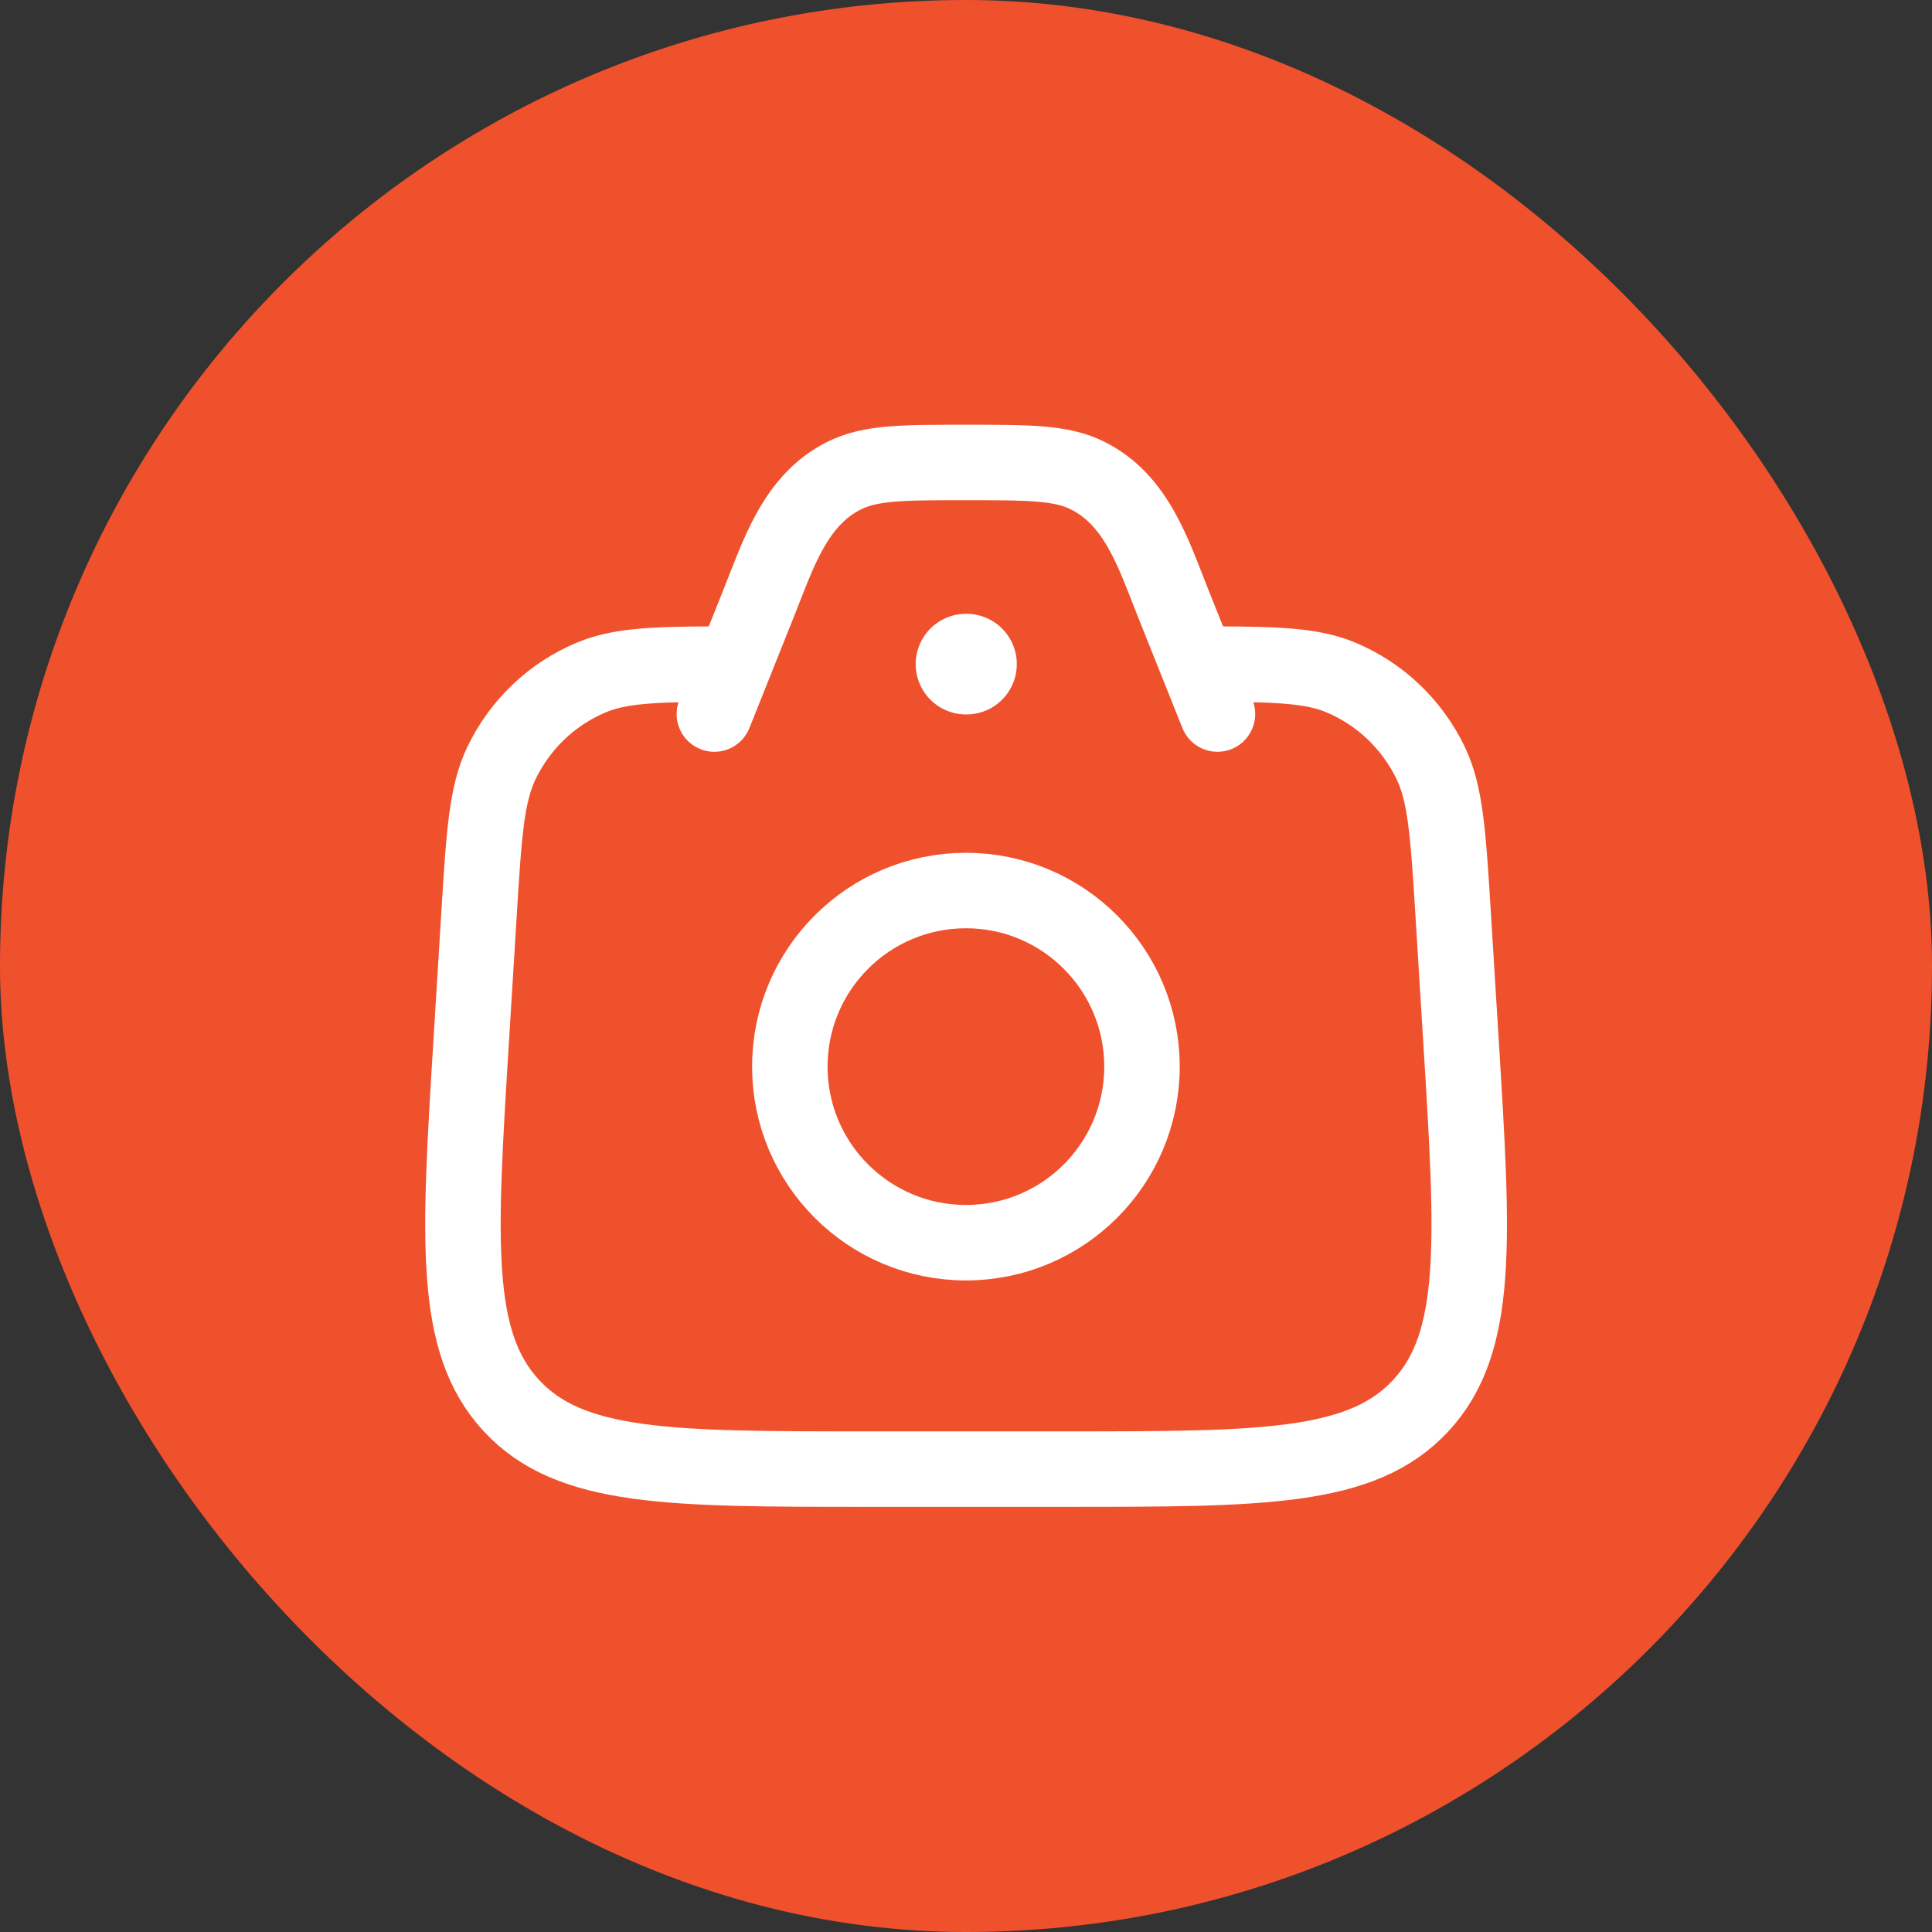
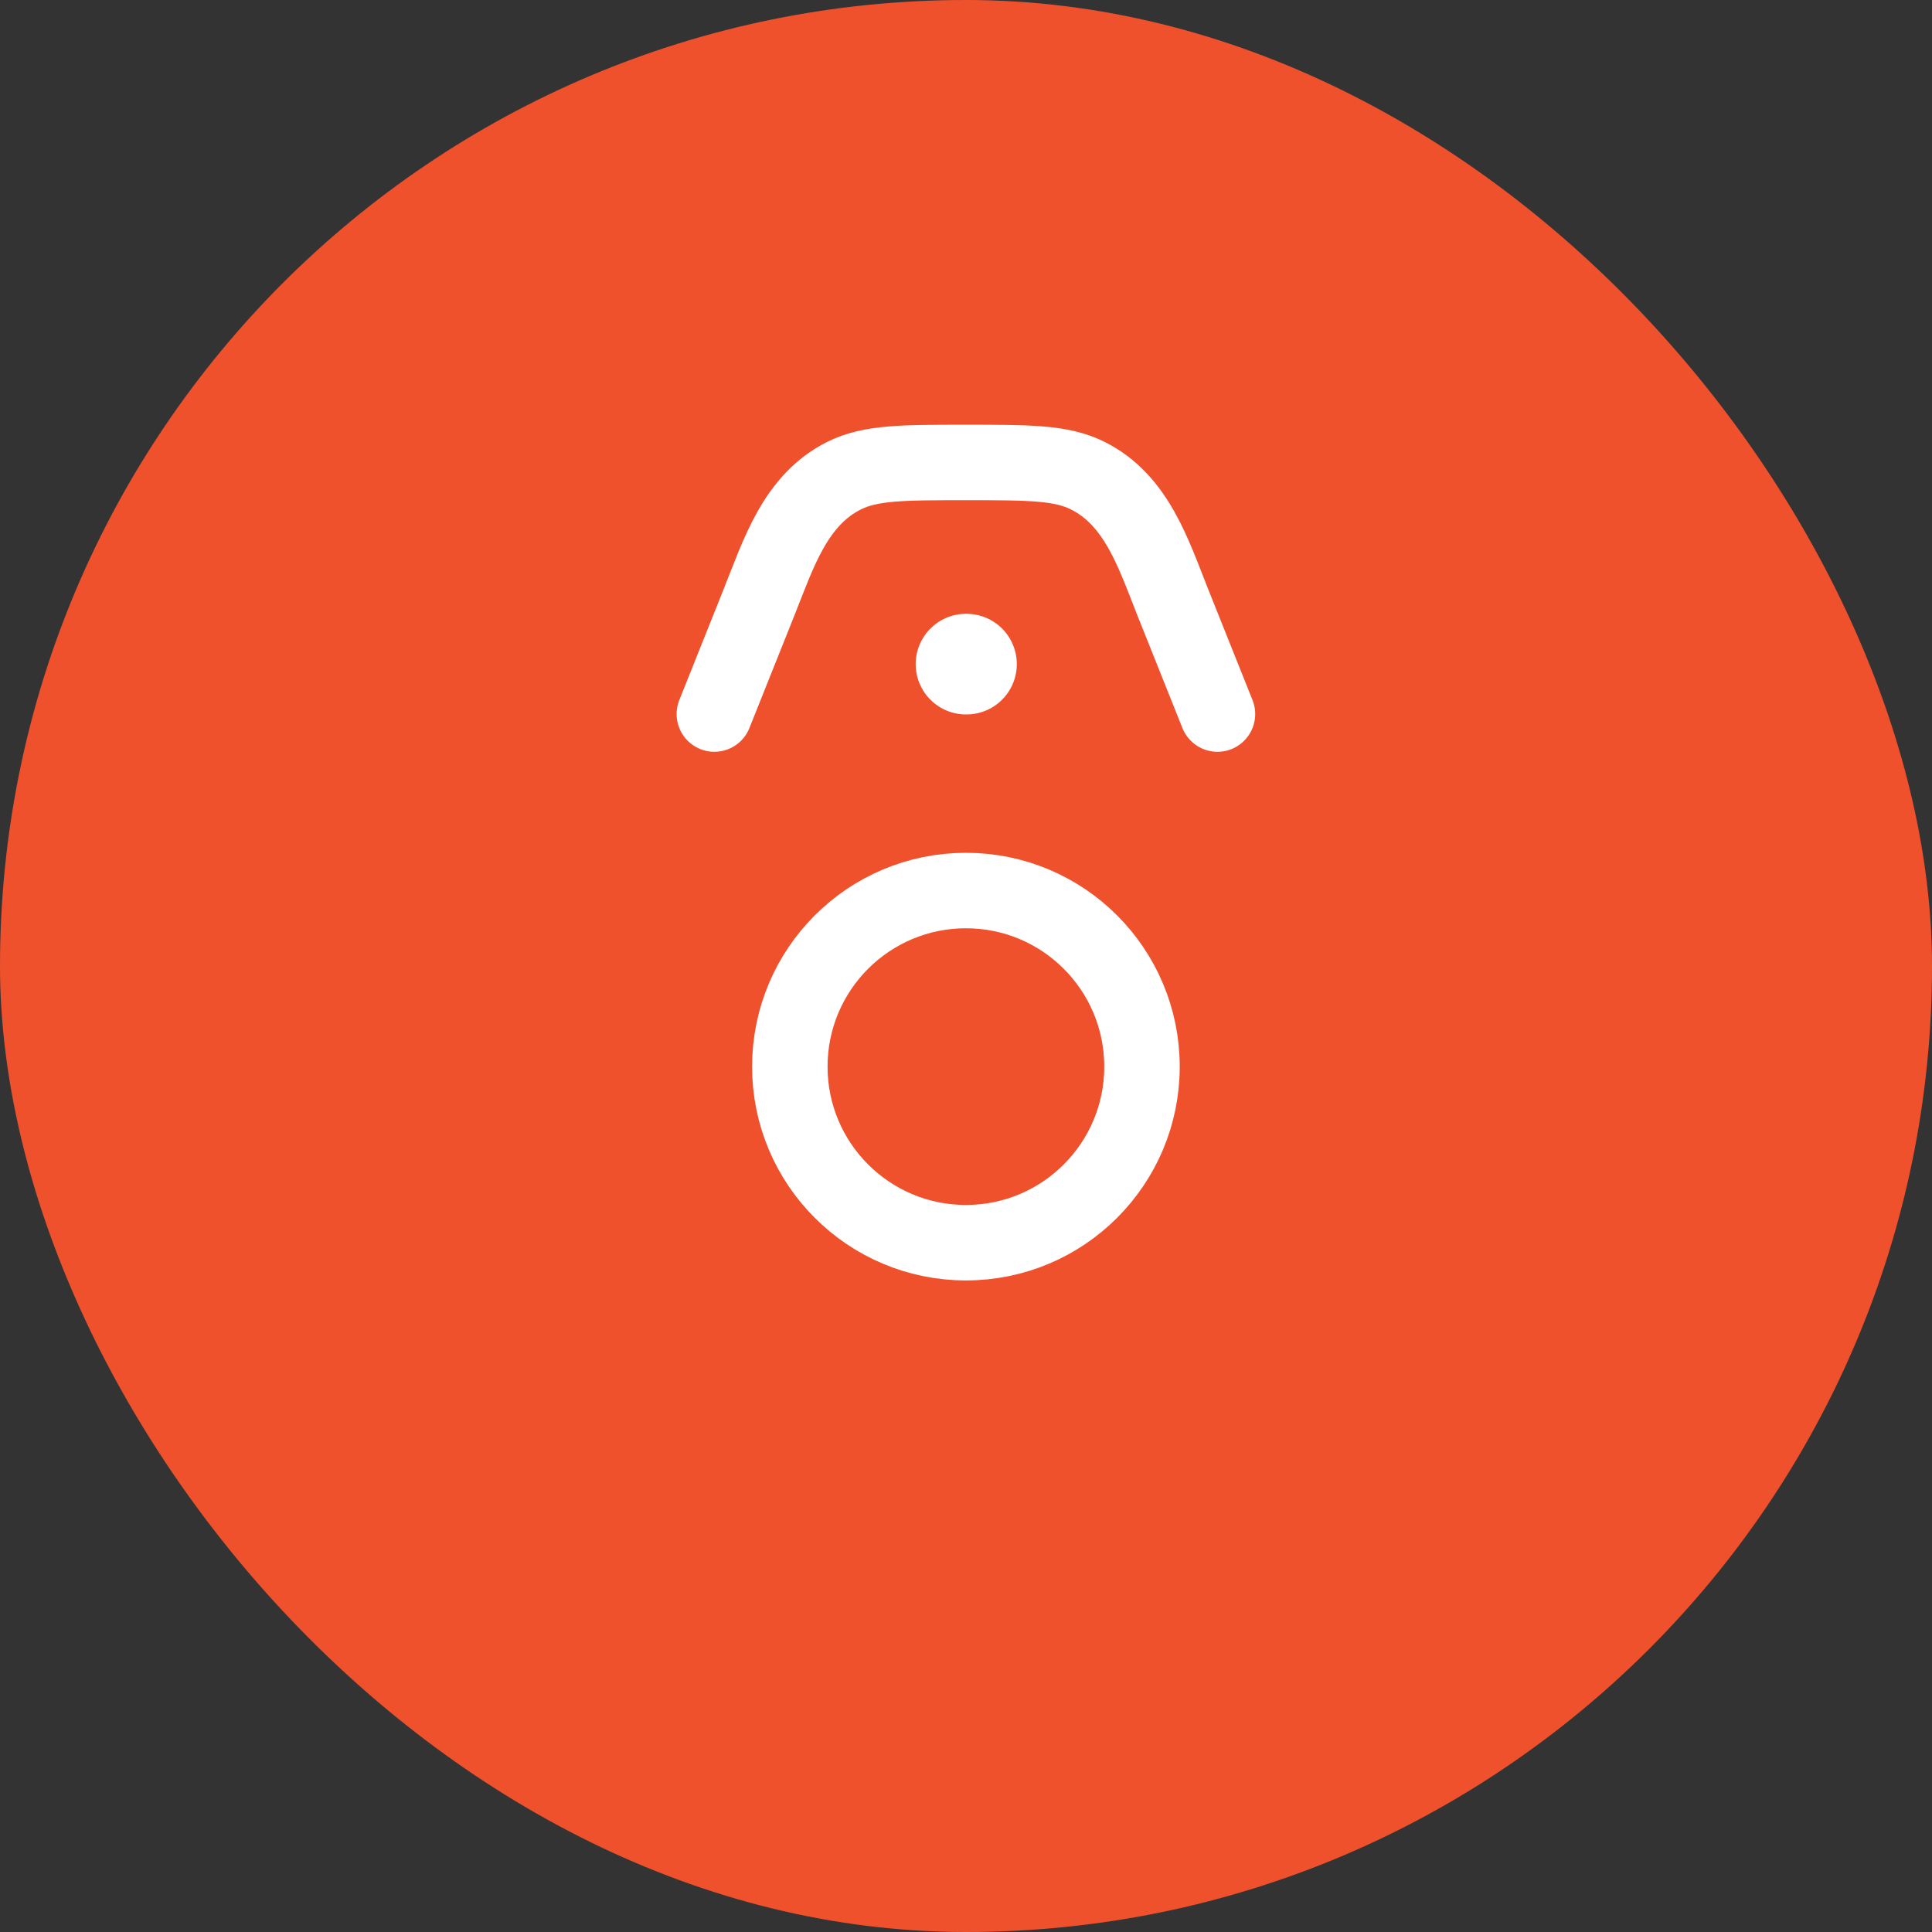
<svg xmlns="http://www.w3.org/2000/svg" width="32" height="32" viewBox="0 0 32 32" fill="none">
  <rect x="0" y="0" width="32" height="32" fill="#333333" stroke="none" />
  <rect width="32" height="32" rx="16" fill="#F0512D" />
-   <path d="M11.835 11C10.817 11.003 10.255 11.027 9.792 11.222C9.144 11.493 8.616 11.996 8.308 12.634C8.056 13.155 8.015 13.823 7.933 15.158L7.804 17.25C7.599 20.571 7.497 22.231 8.471 23.282C9.445 24.333 11.087 24.333 14.37 24.333H17.633C20.916 24.333 22.557 24.333 23.532 23.282C24.506 22.231 24.404 20.571 24.199 17.25L24.07 15.158C23.987 13.823 23.946 13.155 23.695 12.634C23.386 11.996 22.859 11.493 22.211 11.222C21.748 11.027 21.185 11.003 20.168 11" stroke="white" stroke-width="1.25" stroke-linecap="round" />
  <path d="M20.165 11.827L19.427 9.981C19.109 9.185 18.831 8.282 18.012 7.876C17.576 7.66 17.05 7.66 15.999 7.66C14.947 7.66 14.422 7.66 13.985 7.876C13.166 8.282 12.889 9.185 12.57 9.981L11.832 11.827" stroke="white" stroke-width="1.25" stroke-linecap="round" stroke-linejoin="round" />
  <path d="M18.915 17.667C18.915 19.277 17.61 20.583 15.999 20.583C14.388 20.583 13.082 19.277 13.082 17.667C13.082 16.056 14.388 14.75 15.999 14.75C17.61 14.75 18.915 16.056 18.915 17.667Z" stroke="white" stroke-width="1.25" />
  <path d="M16 11H16.008" stroke="white" stroke-width="1.667" stroke-linecap="round" stroke-linejoin="round" />
</svg>